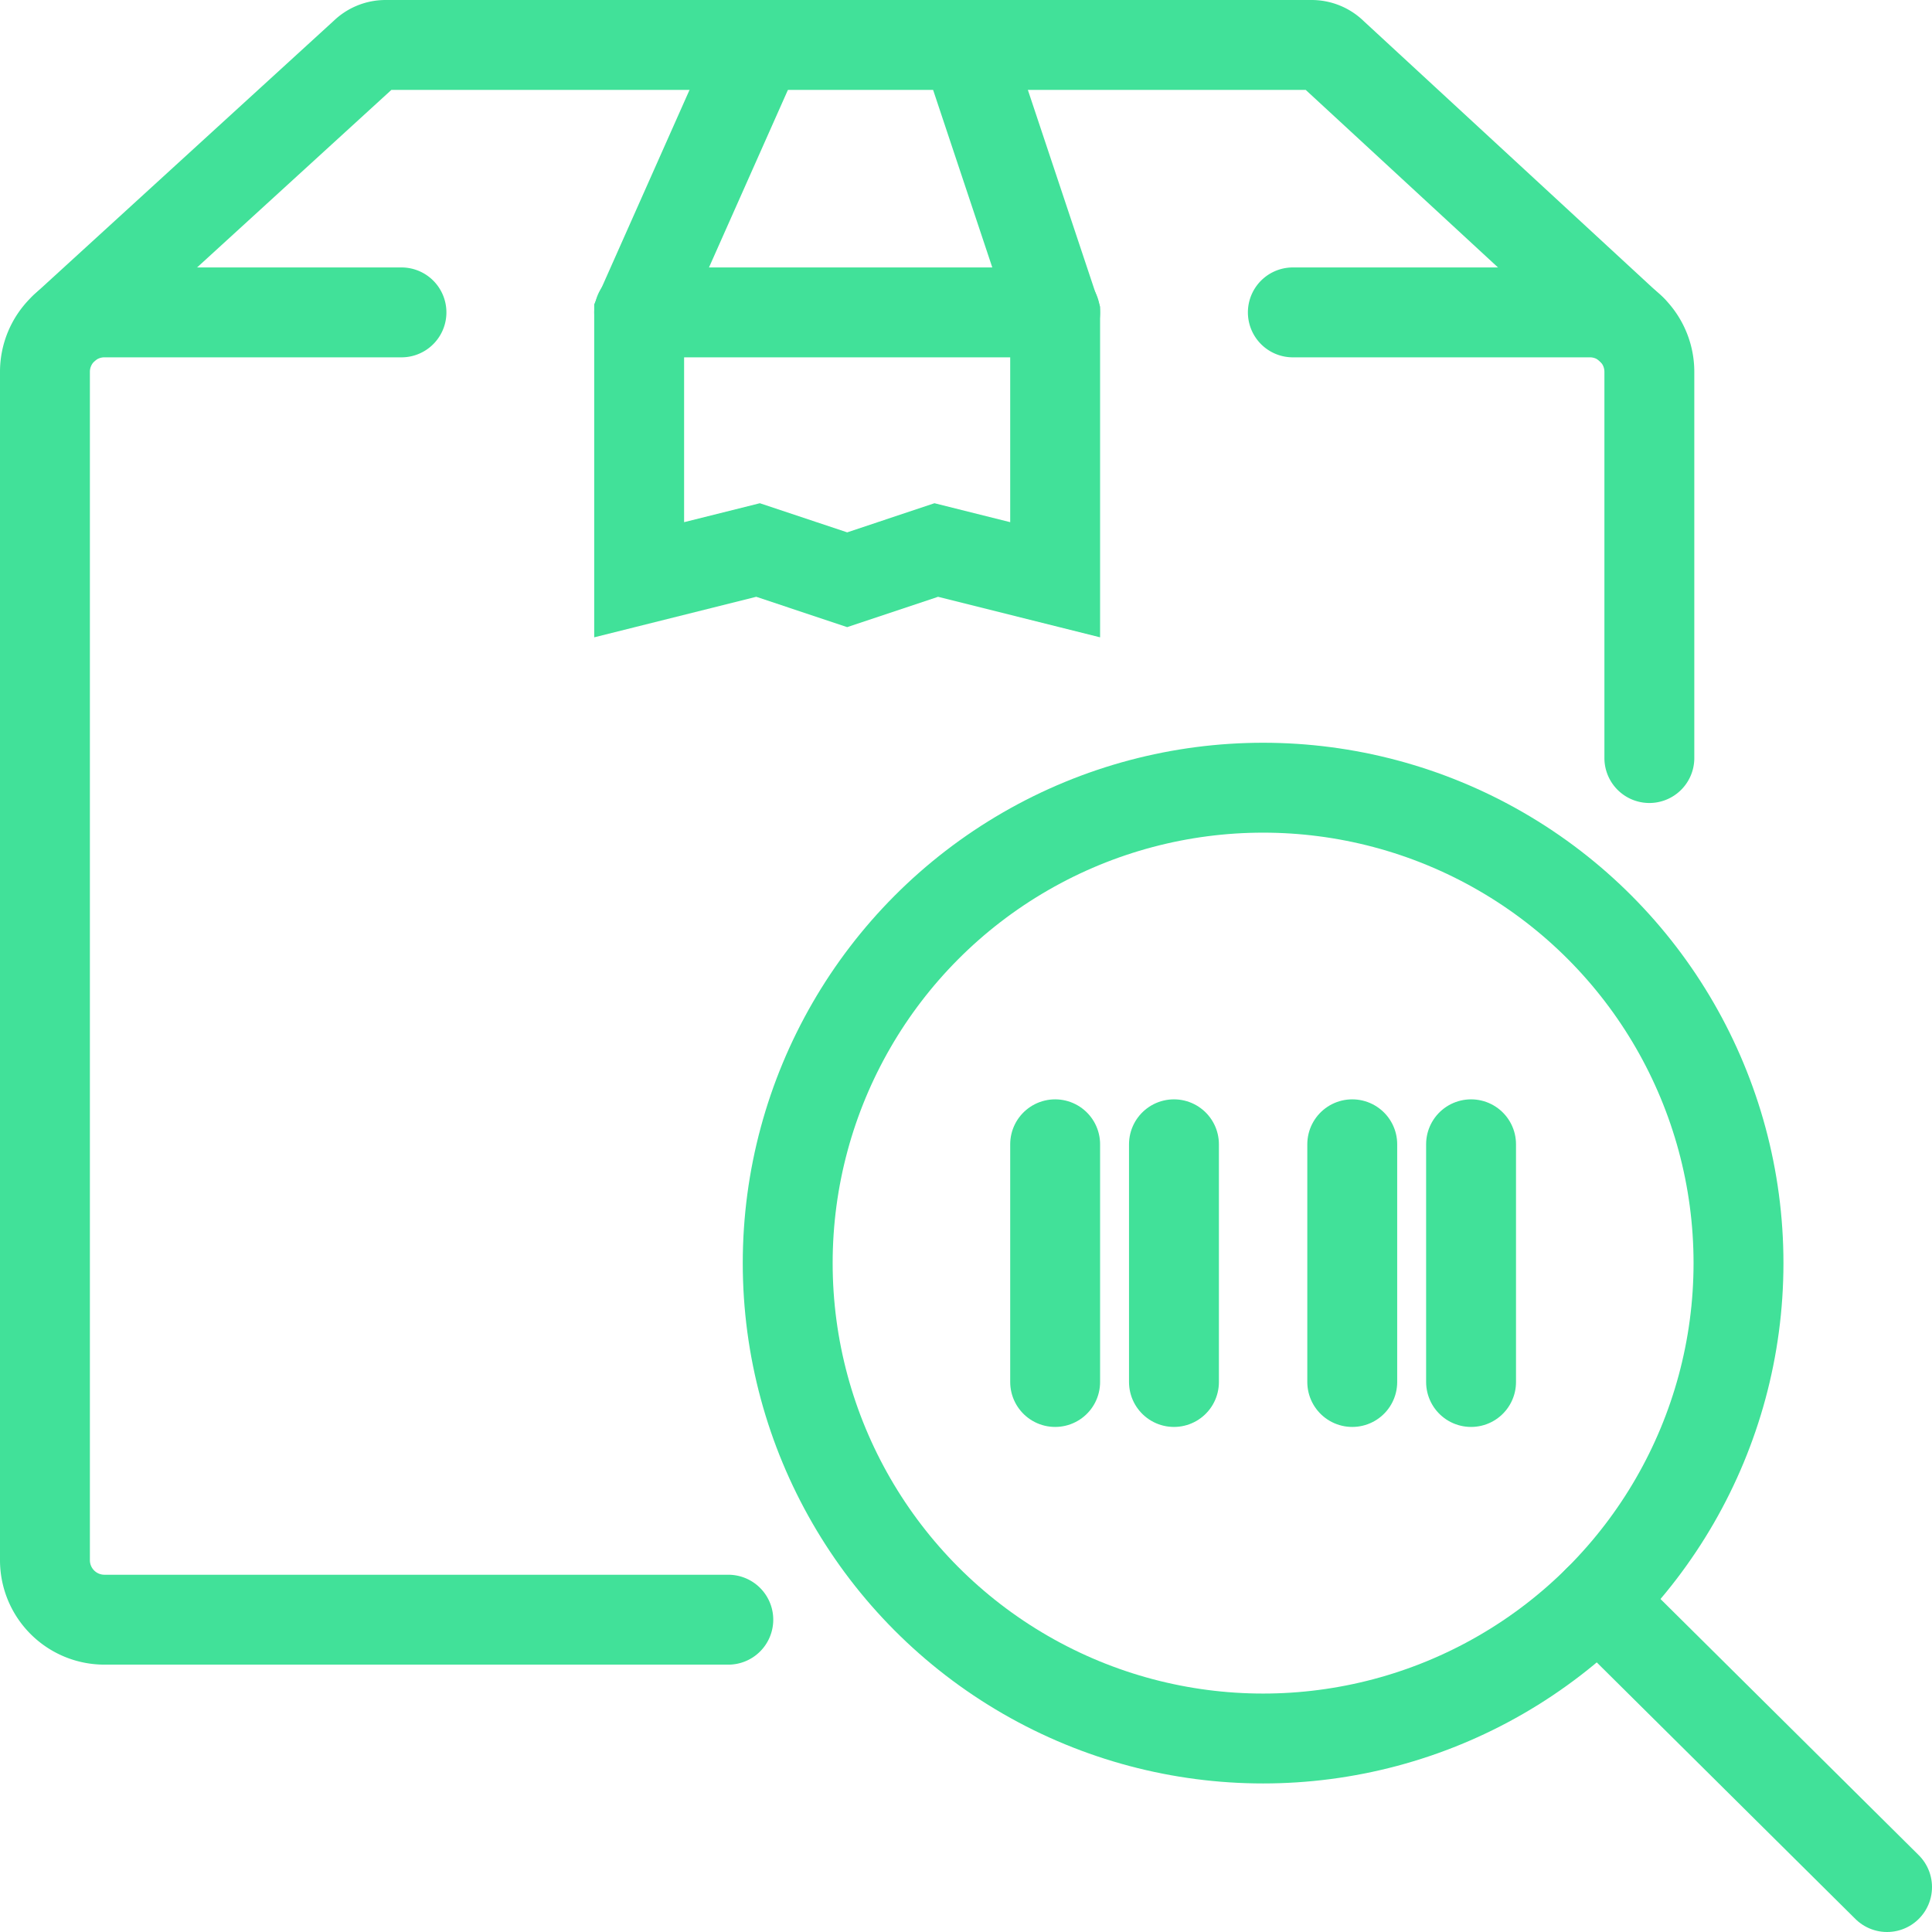
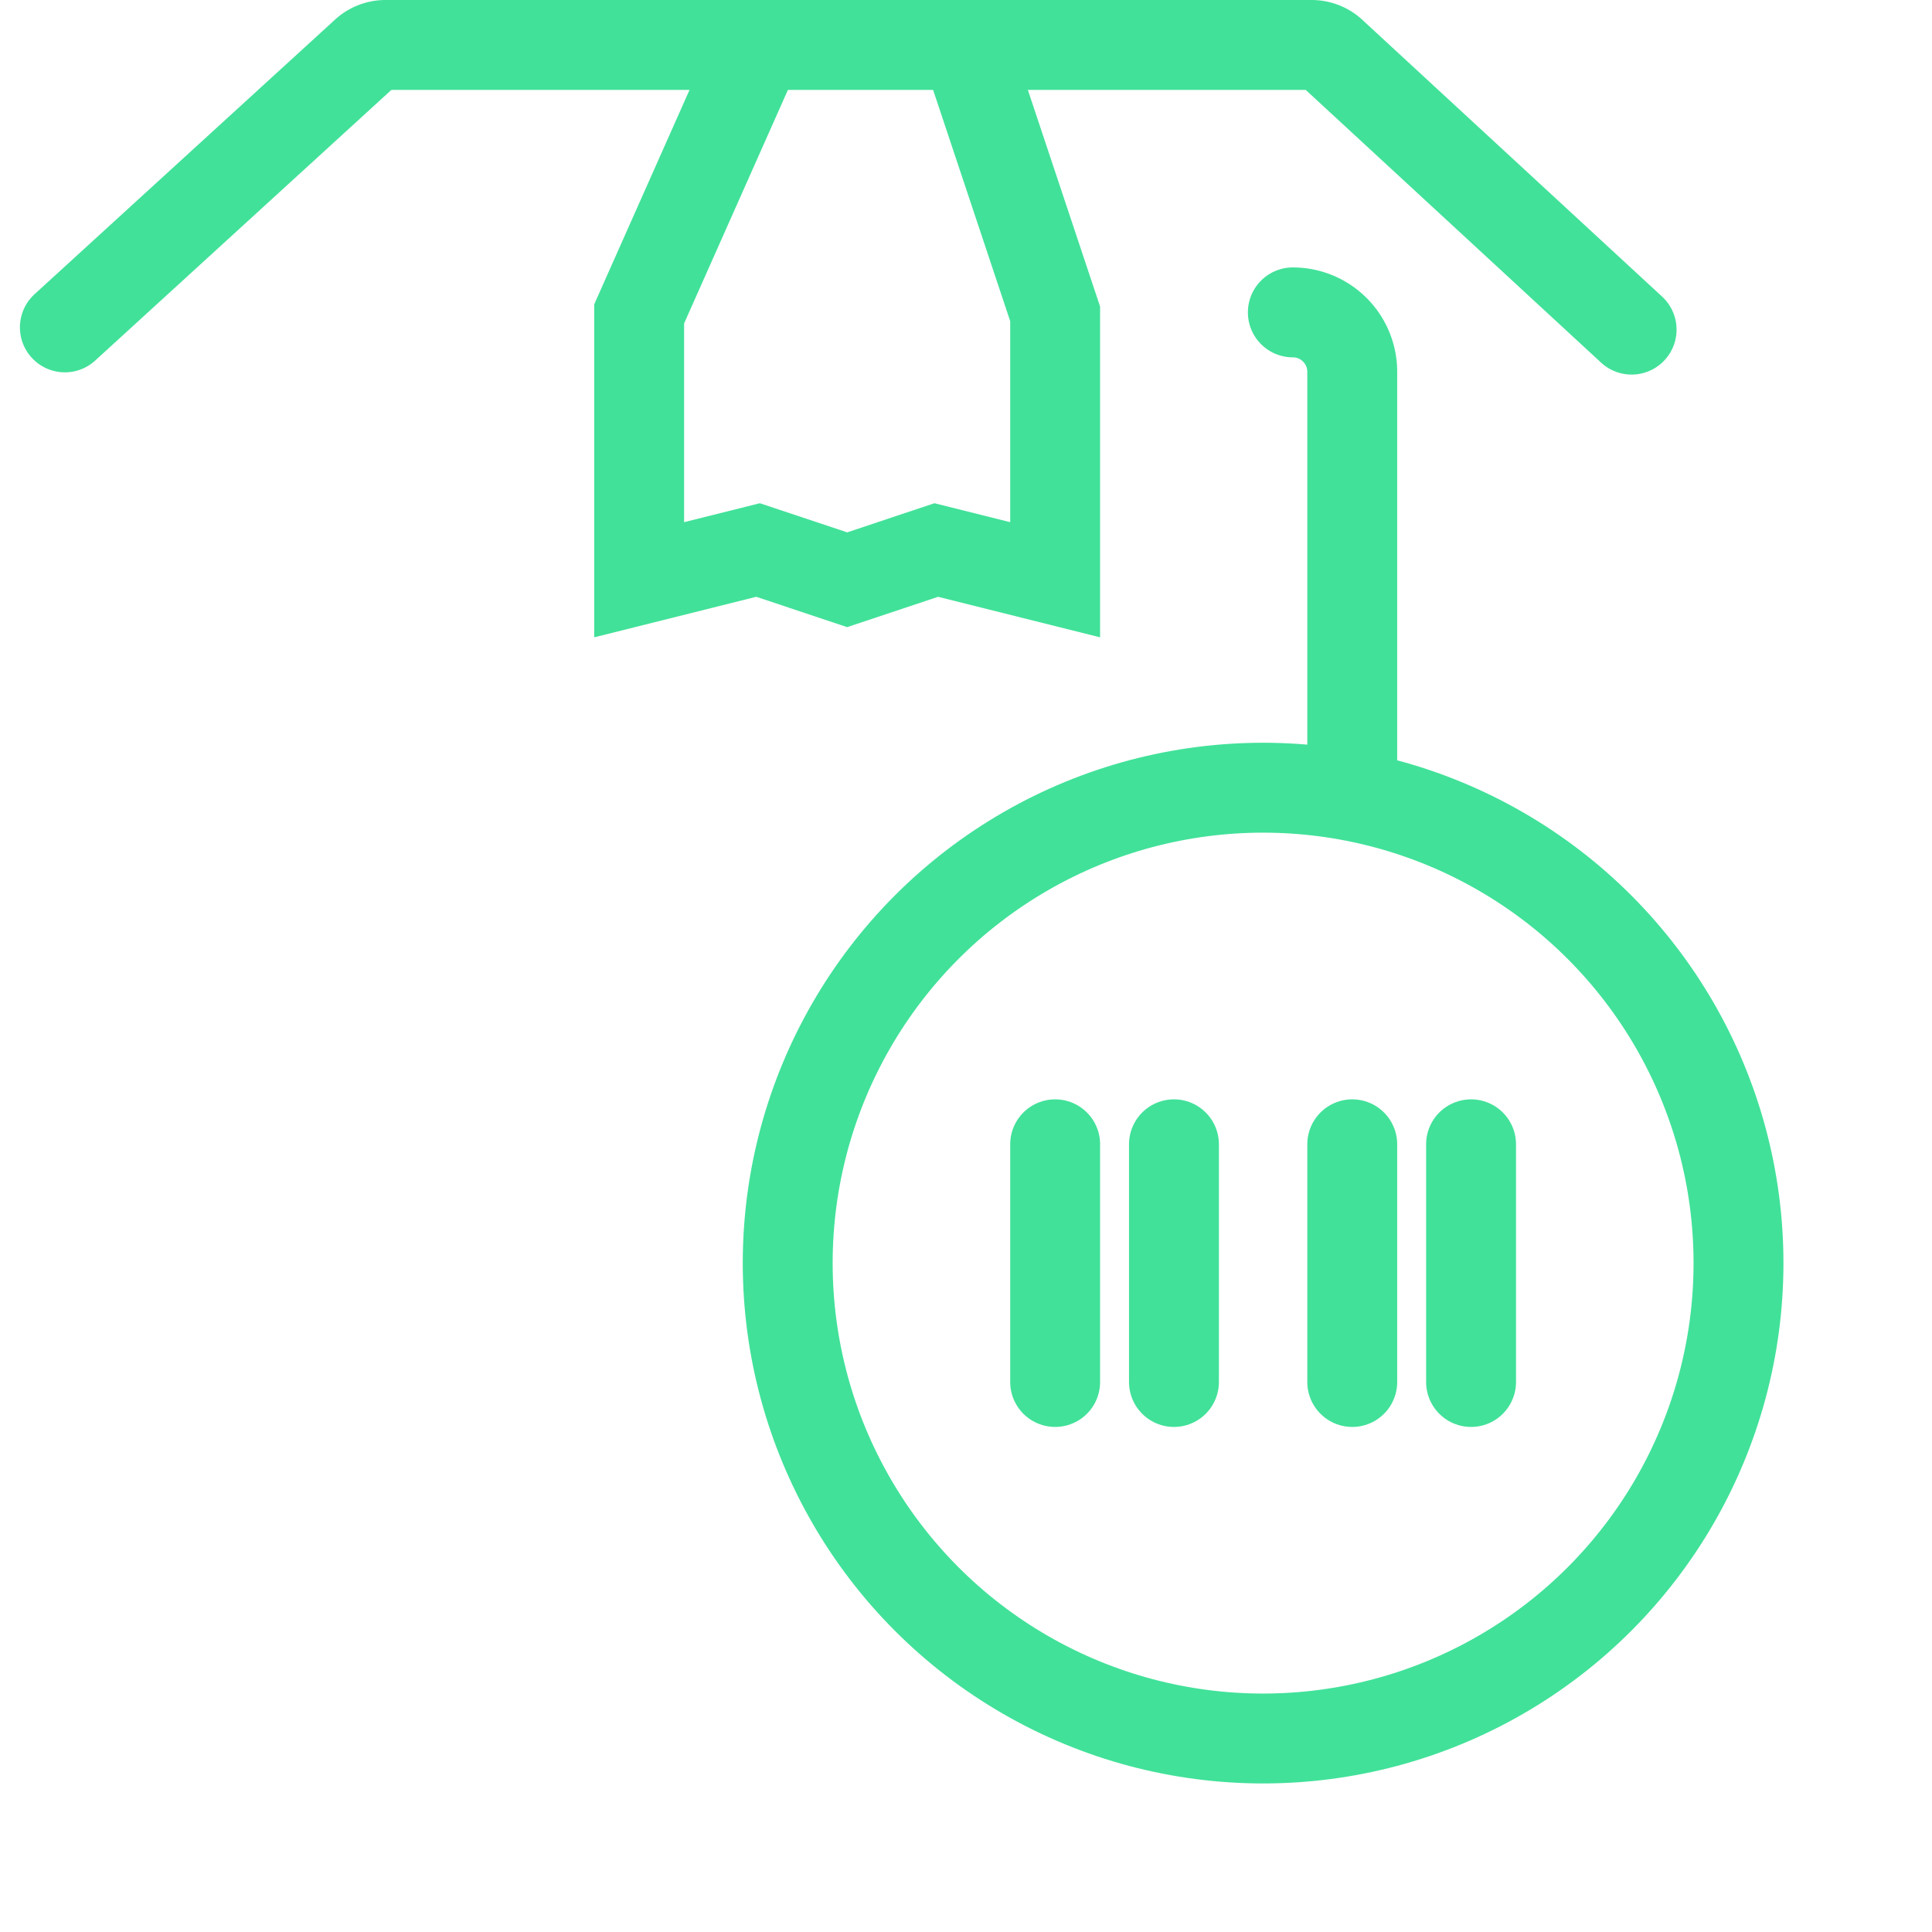
<svg xmlns="http://www.w3.org/2000/svg" viewBox="0 0 257.9 257.9">
  <defs>
    <style>.cls-1{fill:none;stroke:#41e199;stroke-linecap:round;stroke-miterlimit:10;stroke-width:12px;}</style>
  </defs>
  <g id="Capa_2" data-name="Capa 2">
    <g id="Capa_1-2" data-name="Capa 1">
      <g id="tracking_code_bar_code_search" data-name="tracking code/bar code/search">
        <circle class="cls-1" cx="168.61" cy="168.61" r="63.46" />
-         <line class="cls-1" x1="251.9" y1="251.9" x2="213.33" y2="213.64" />
        <g id="package">
          <polyline class="cls-1" points="101.19 6.2 85.32 41.9 85.32 77.39 101.19 73.42 113.09 77.39 124.98 73.42 140.85 77.39 140.85 41.9 128.95 6.2" />
          <path class="cls-1" d="M8.66,43.7l40-36.55A4,4,0,0,1,51.46,6H175.09a4,4,0,0,1,2.82,1.17L217.8,44" />
-           <path class="cls-1" d="M172.58,41.7h39.66a7.93,7.93,0,0,1,7.93,7.93v51.56" />
-           <line class="cls-1" x1="85.32" y1="41.7" x2="140.85" y2="41.7" />
-           <path class="cls-1" d="M97.22,216.21H13.93A7.94,7.94,0,0,1,6,208.27V49.63a7.93,7.93,0,0,1,7.93-7.93H53.59" />
+           <path class="cls-1" d="M172.58,41.7a7.93,7.93,0,0,1,7.93,7.93v51.56" />
          <line class="cls-1" x1="140.85" y1="152.75" x2="140.85" y2="184.48" />
          <line class="cls-1" x1="156.71" y1="152.75" x2="156.71" y2="184.48" />
          <line class="cls-1" x1="180.51" y1="152.75" x2="180.51" y2="184.48" />
          <line class="cls-1" x1="196.37" y1="152.75" x2="196.37" y2="184.48" />
        </g>
      </g>
    </g>
  </g>
</svg>